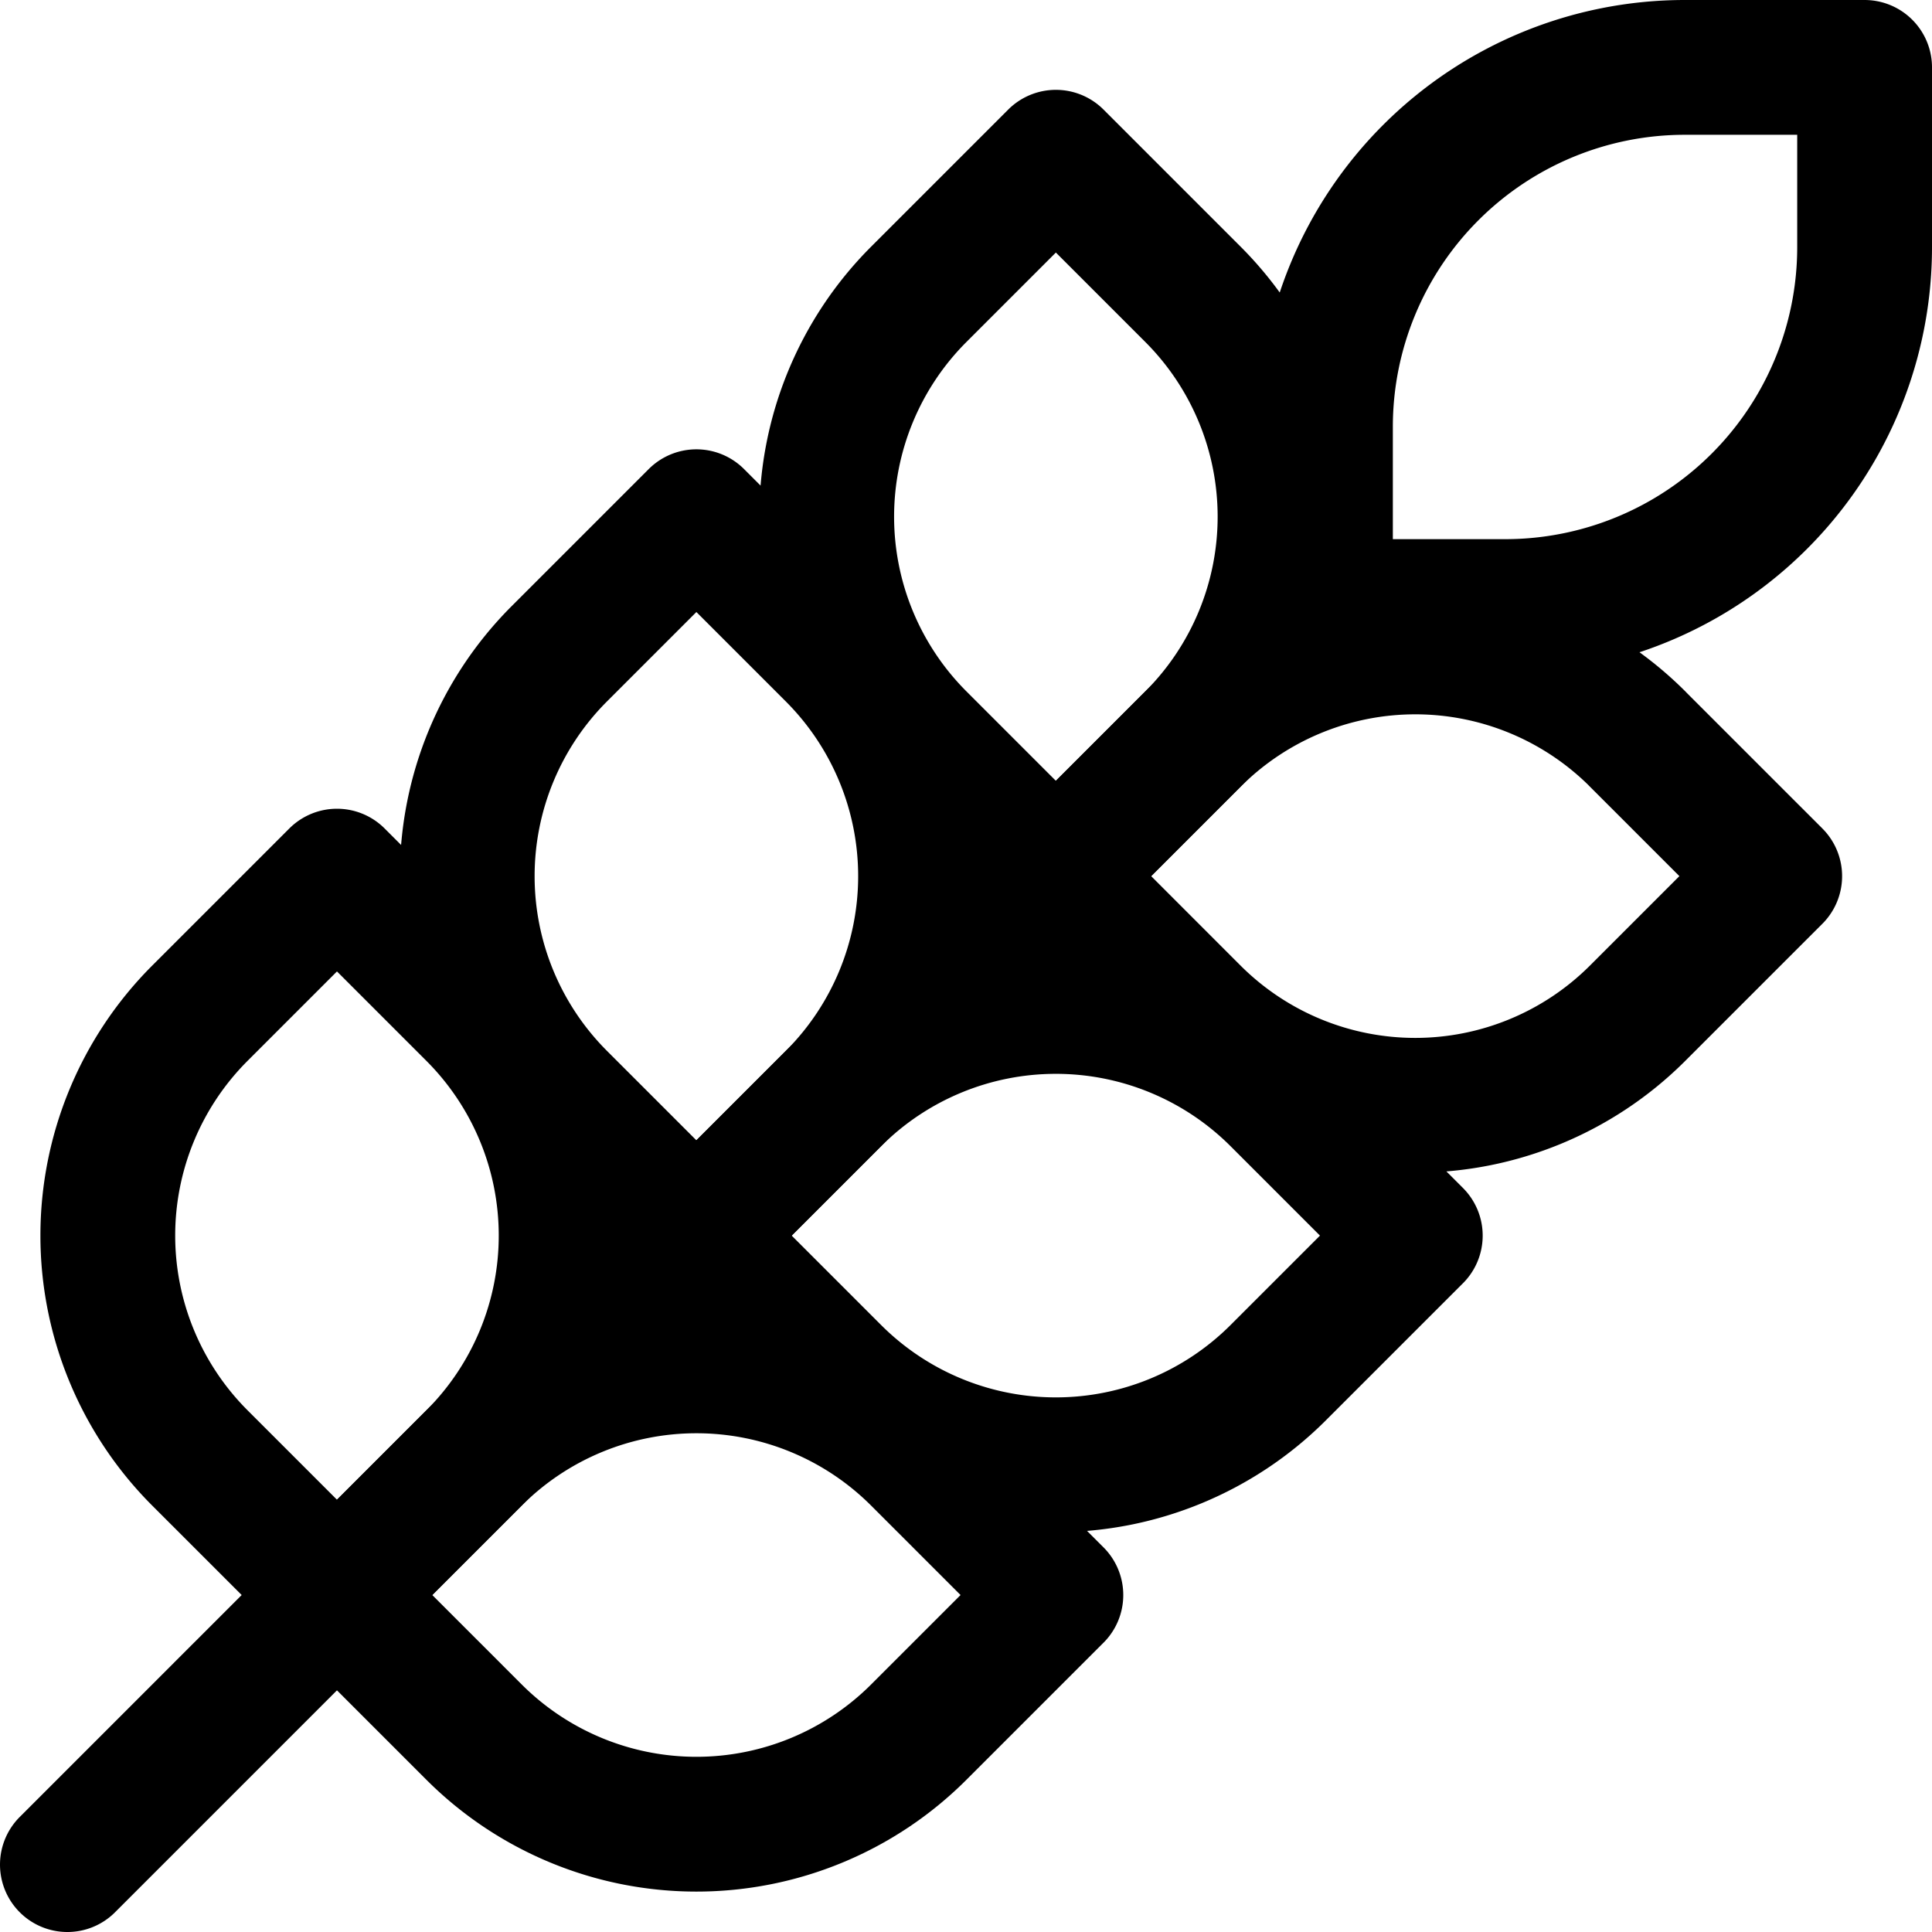
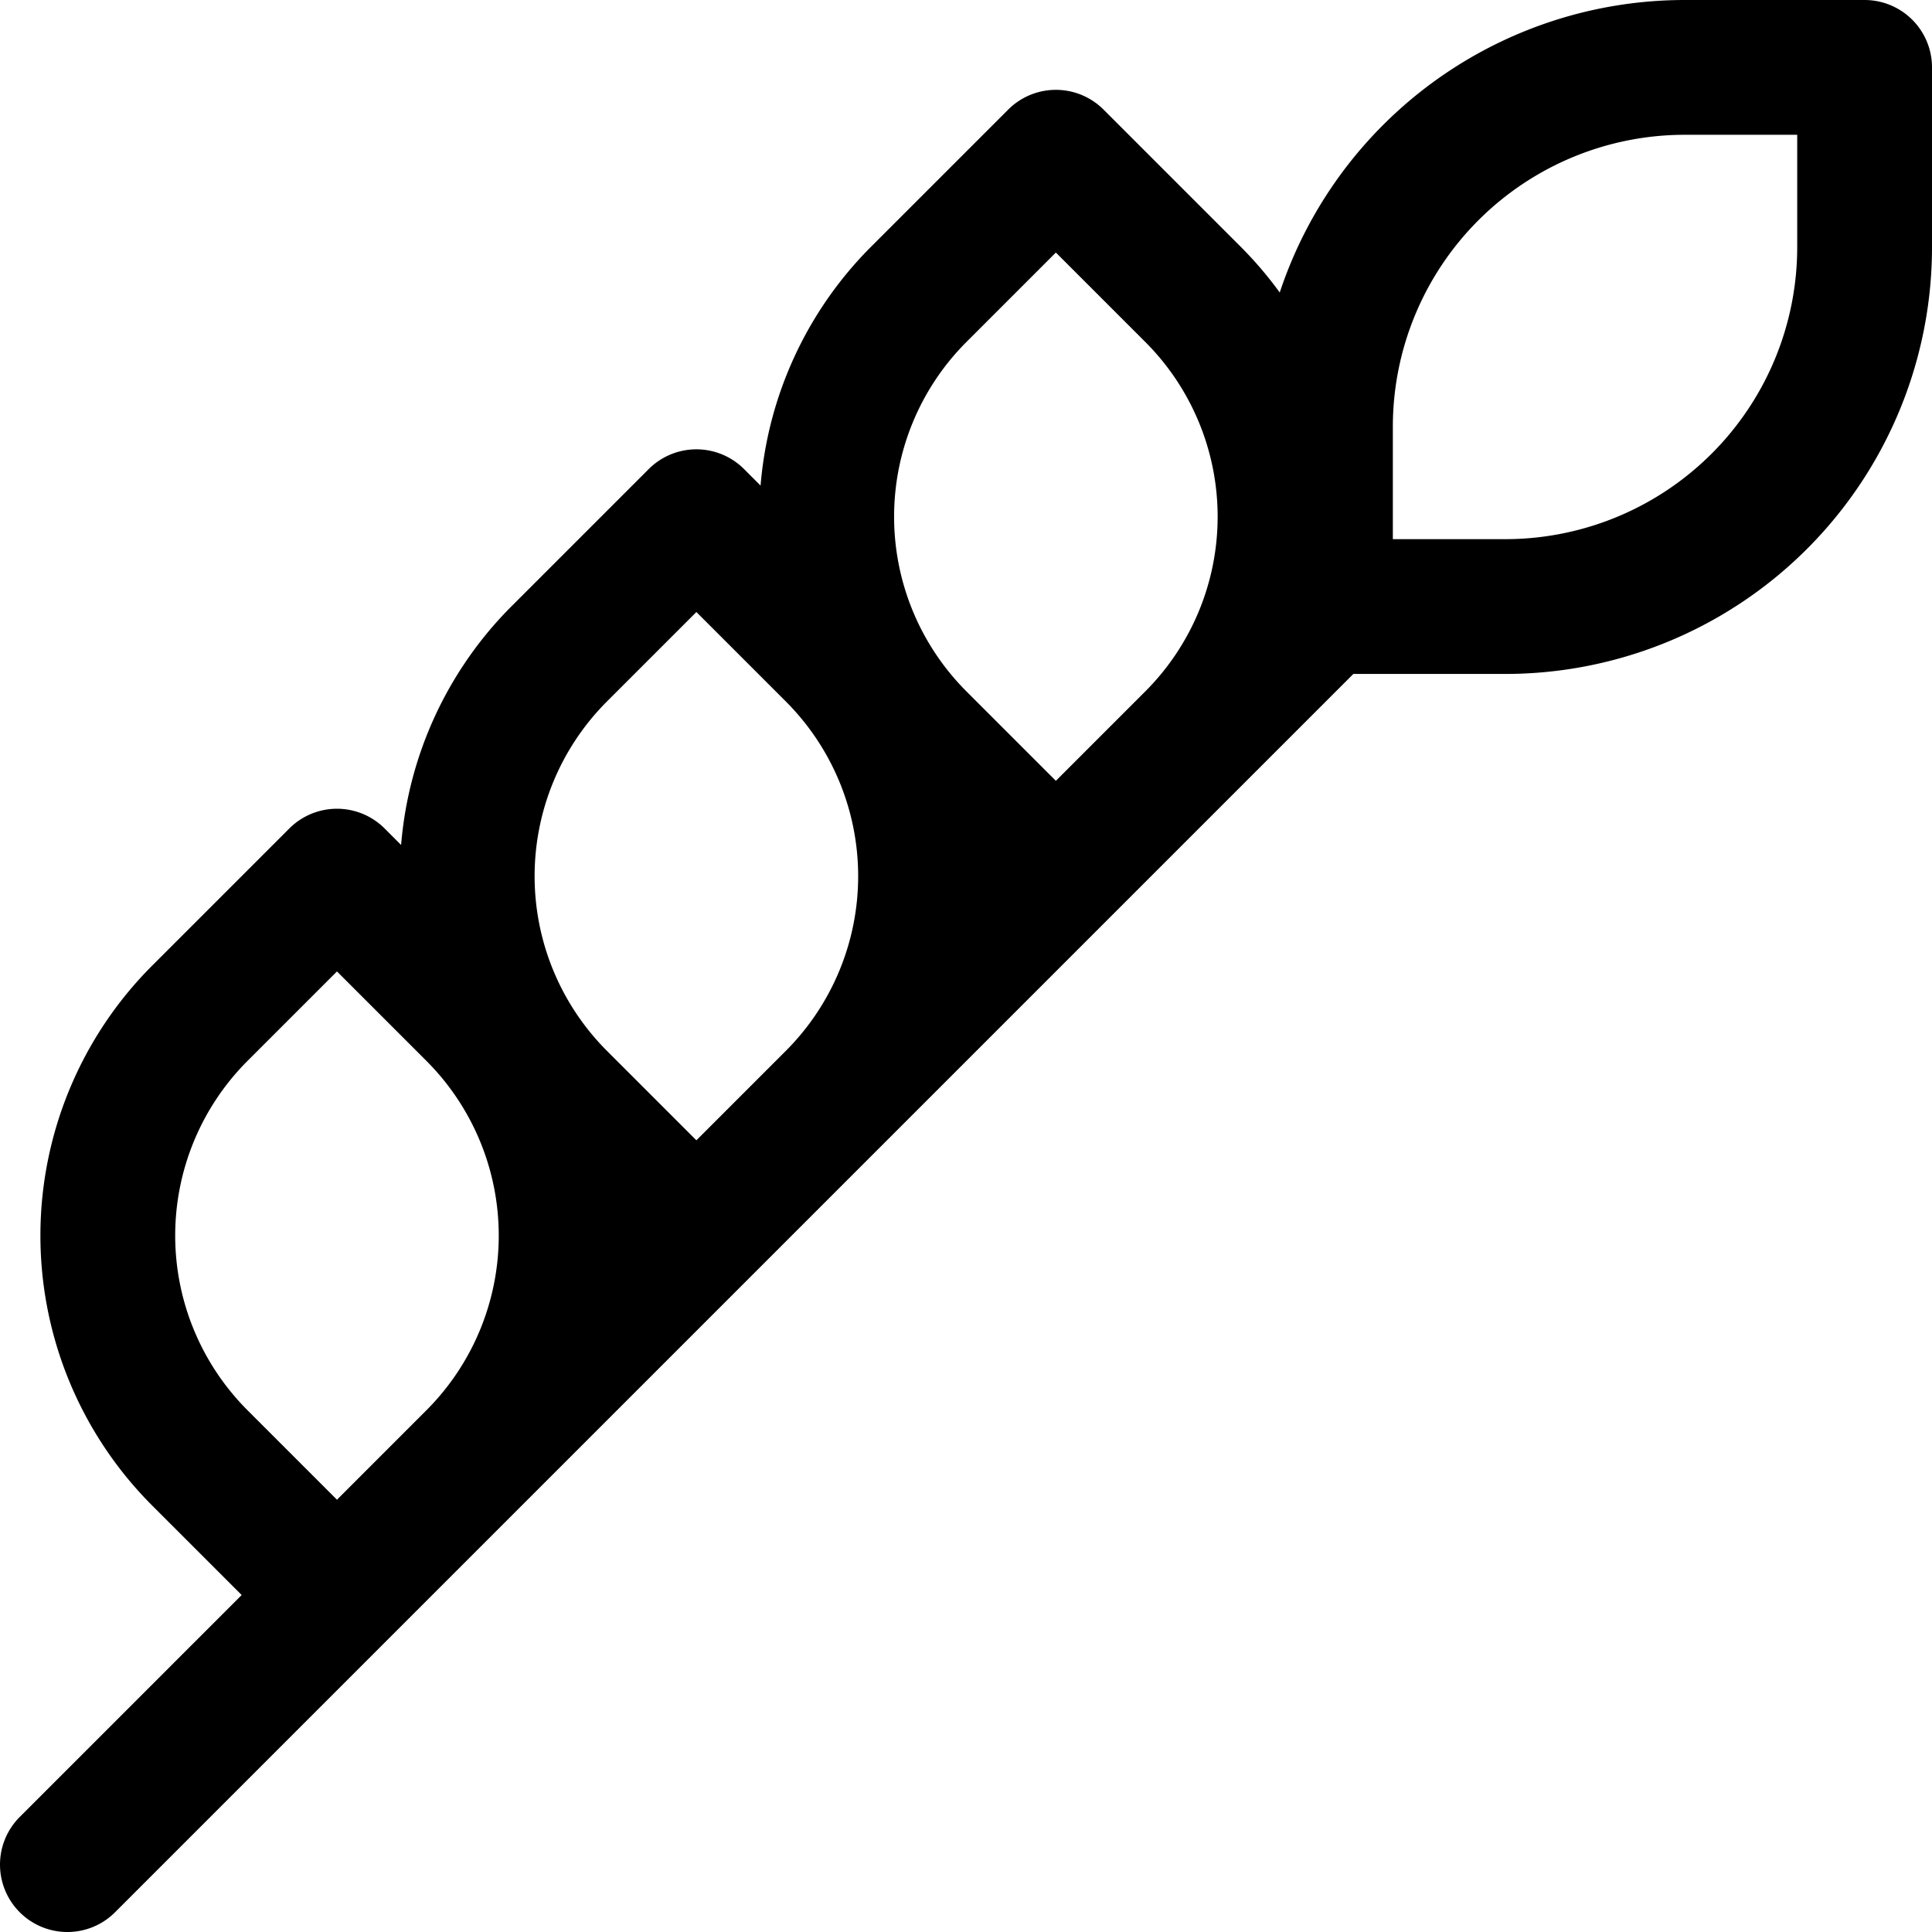
<svg xmlns="http://www.w3.org/2000/svg" width="28.667" height="28.667" viewBox="0 0 28.667 28.667">
  <defs>
    <style>.a27bec38-6244-4023-91dc-789c8f920772{fill:none;stroke:#000;stroke-linecap:round;stroke-linejoin:round;stroke-width:2px;}</style>
  </defs>
  <g id="ef5c3144-1e80-452b-a822-be2e3d2989bc" data-name="Layer 2">
    <g id="b4b733db-98c1-4b37-836b-298512096da1" data-name="Layer 1">
      <path class="a27bec38-6244-4023-91dc-789c8f920772" d="M1,27.667,19.667,9m0,0h2.667a5.333,5.333,0,0,0,5.333-5.333V1H25a5.333,5.333,0,0,0-5.333,5.333ZM2.96,15.04,5,13l2.04,2.04a4.667,4.667,0,0,1,0,6.587L5,23.667l-2.04-2.04a4.667,4.667,0,0,1,0-6.587Zm5.333-5.333,2.04-2.04,2.04,2.04a4.667,4.667,0,0,1,0,6.587l-2.04,2.04-2.04-2.04a4.667,4.667,0,0,1,0-6.587ZM13.627,4.373l2.04-2.04,2.04,2.04a4.667,4.667,0,0,1,0,6.587L15.667,13l-2.04-2.04a4.667,4.667,0,0,1,0-6.587Z" />
-       <path class="a27bec38-6244-4023-91dc-789c8f920772" d="M13.627,21.627l2.04,2.04-2.04,2.04a4.667,4.667,0,0,1-6.587,0L5,23.667l2.04-2.04a4.667,4.667,0,0,1,6.587,0Zm5.333-5.333,2.04,2.04-2.04,2.04a4.667,4.667,0,0,1-6.587,0l-2.04-2.04,2.04-2.04a4.667,4.667,0,0,1,6.587,0ZM24.293,10.96l2.04,2.04-2.04,2.04a4.667,4.667,0,0,1-6.587,0L15.667,13l2.04-2.04a4.666,4.666,0,0,1,6.587,0Z" />
    </g>
  </g>
</svg>